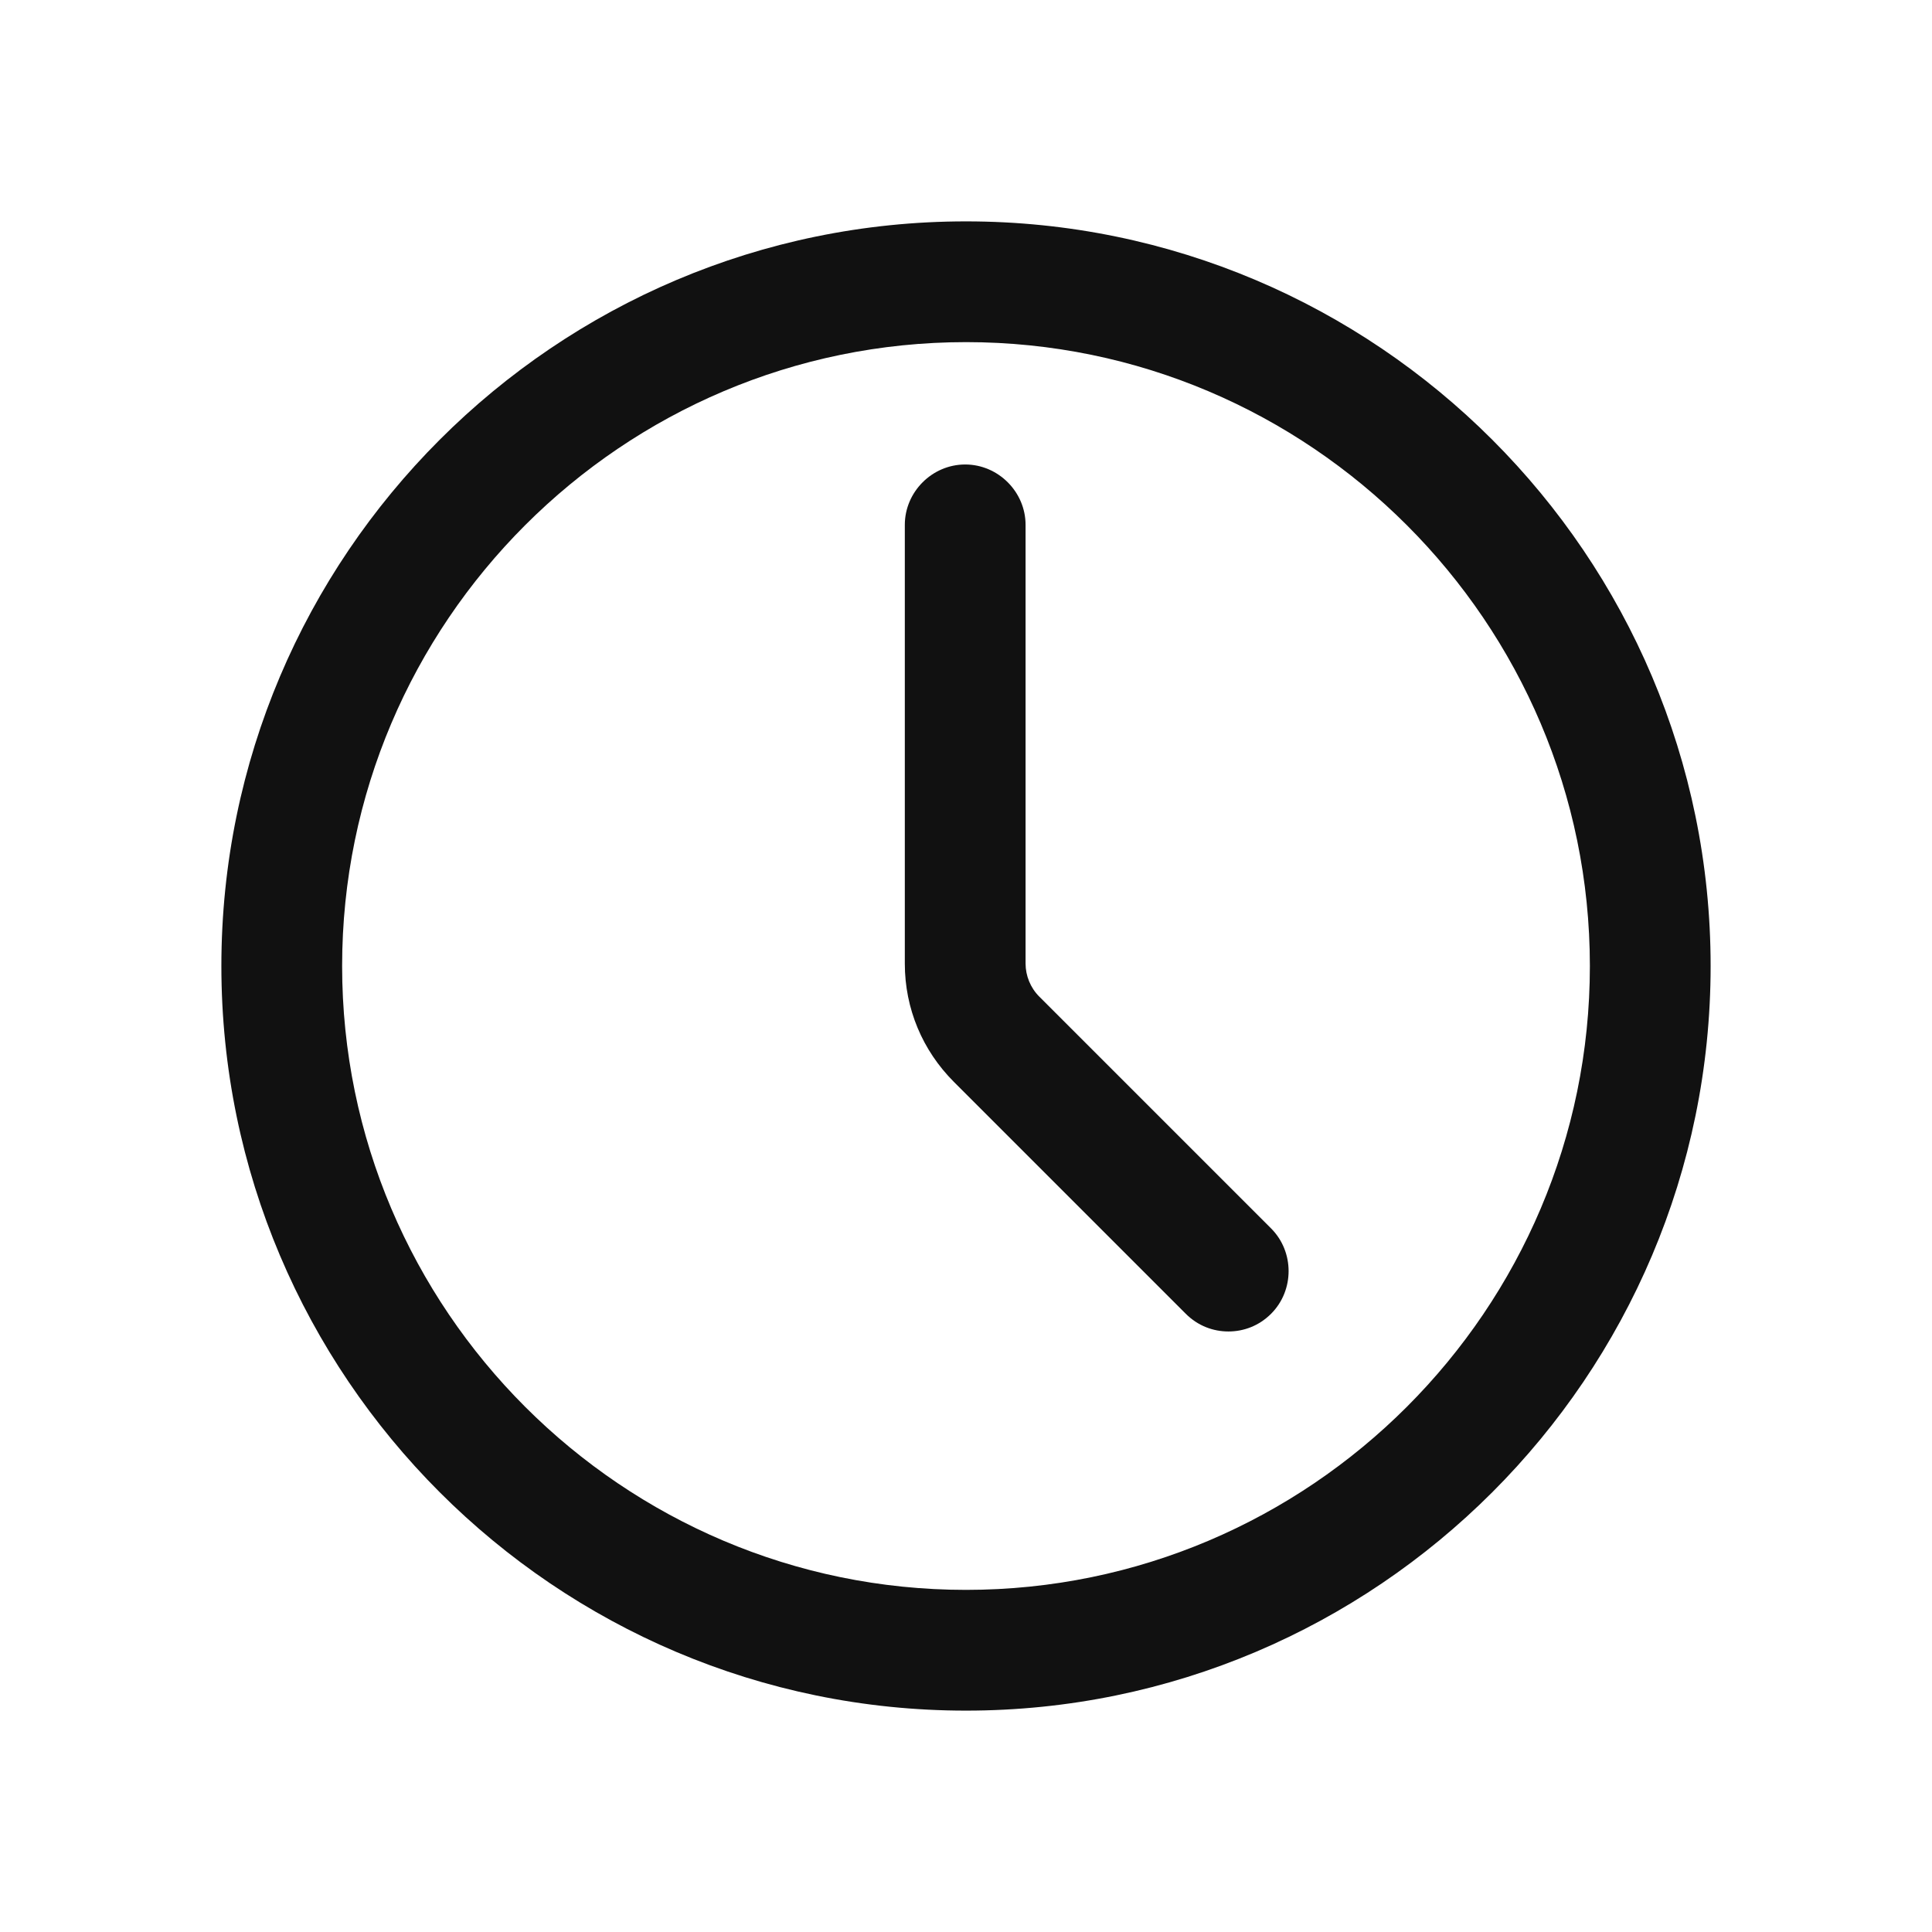
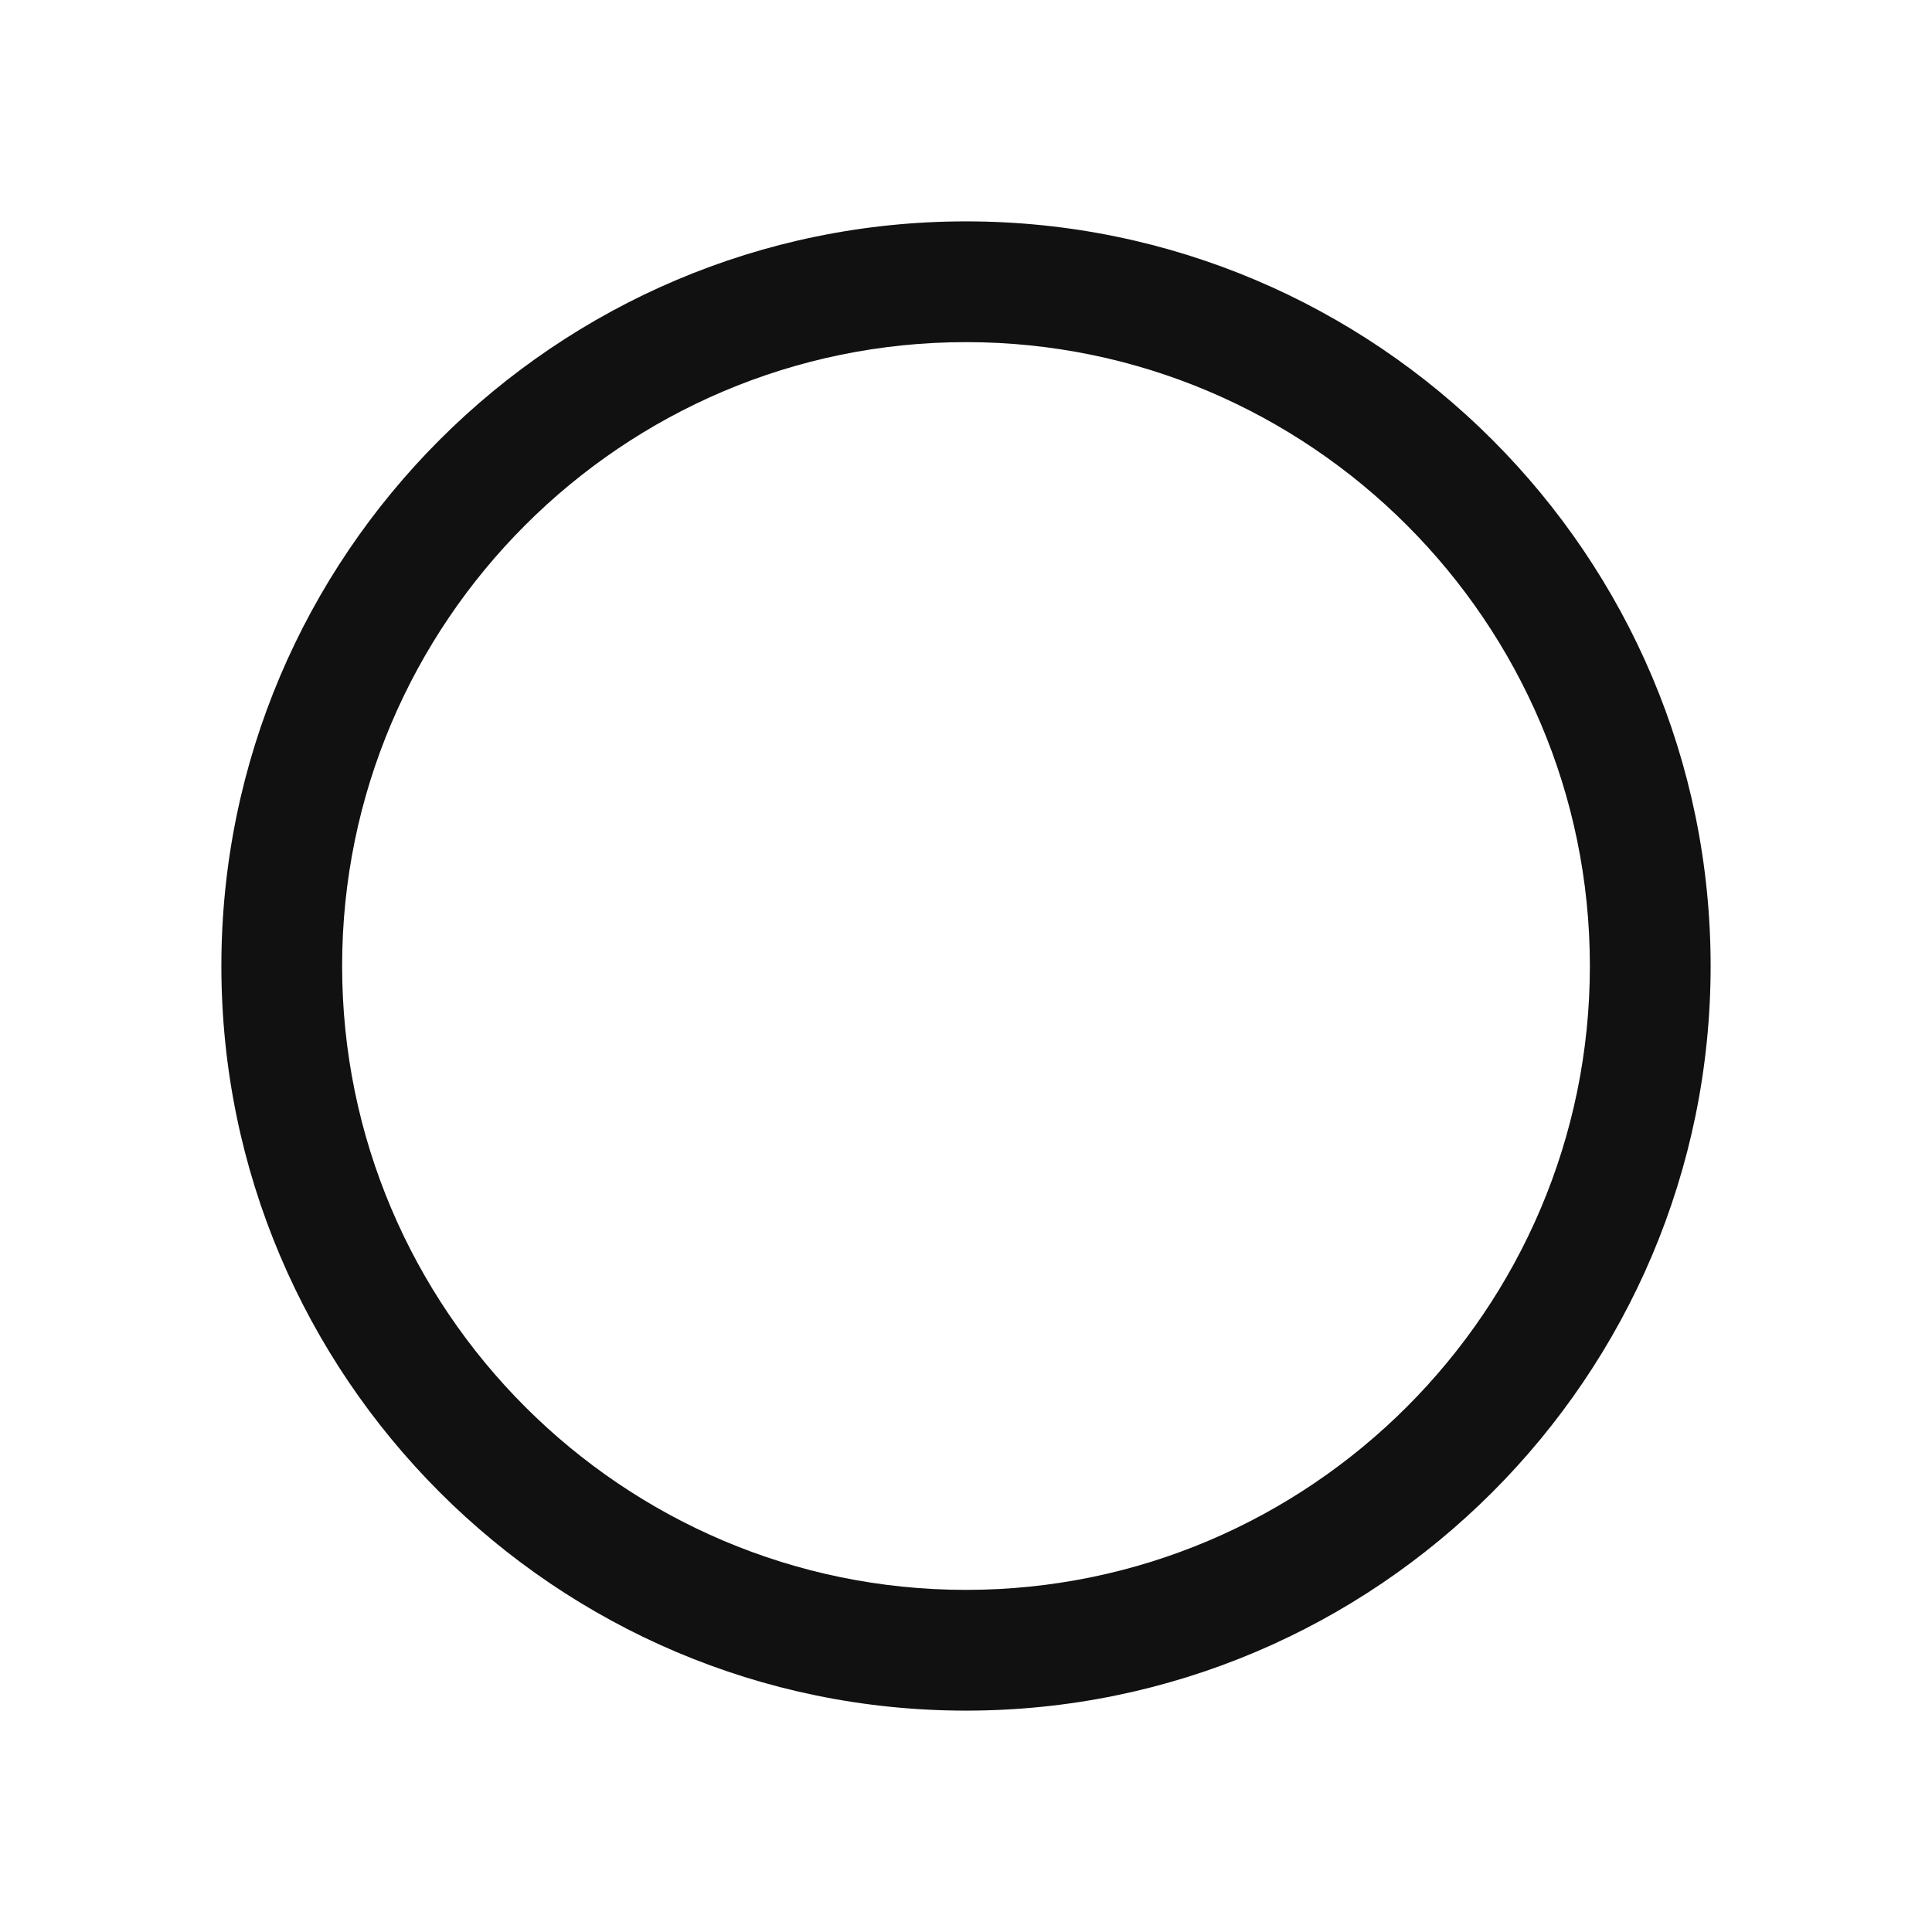
<svg xmlns="http://www.w3.org/2000/svg" version="1.1" width="512" height="512" x="0" y="0" viewBox="0 0 24 24" style="enable-background:new 0 0 512 512" xml:space="preserve" class="">
  <g>
    <path d="M12 21.25c-5.1 0-9.25-4.15-9.25-9.25S6.9 2.75 12 2.75 21.25 6.9 21.25 12 17.1 21.25 12 21.25zm0-17c-4.27 0-7.75 3.48-7.75 7.75s3.48 7.75 7.75 7.75 7.75-3.48 7.75-7.75S16.27 4.25 12 4.25z" fill="#111111" opacity="1" data-original="#000000" />
-     <path d="M15.26 16.54c-.19 0-.38-.07-.53-.22l-2.88-2.88c-.39-.39-.61-.91-.61-1.47V6.52c0-.41.34-.75.75-.75s.75.34.75.75v5.45c0 .15.06.3.17.41l2.88 2.88c.29.29.29.77 0 1.06-.15.15-.34.22-.53.22z" fill="#111111" opacity="1" data-original="#000000" />
  </g>
</svg>